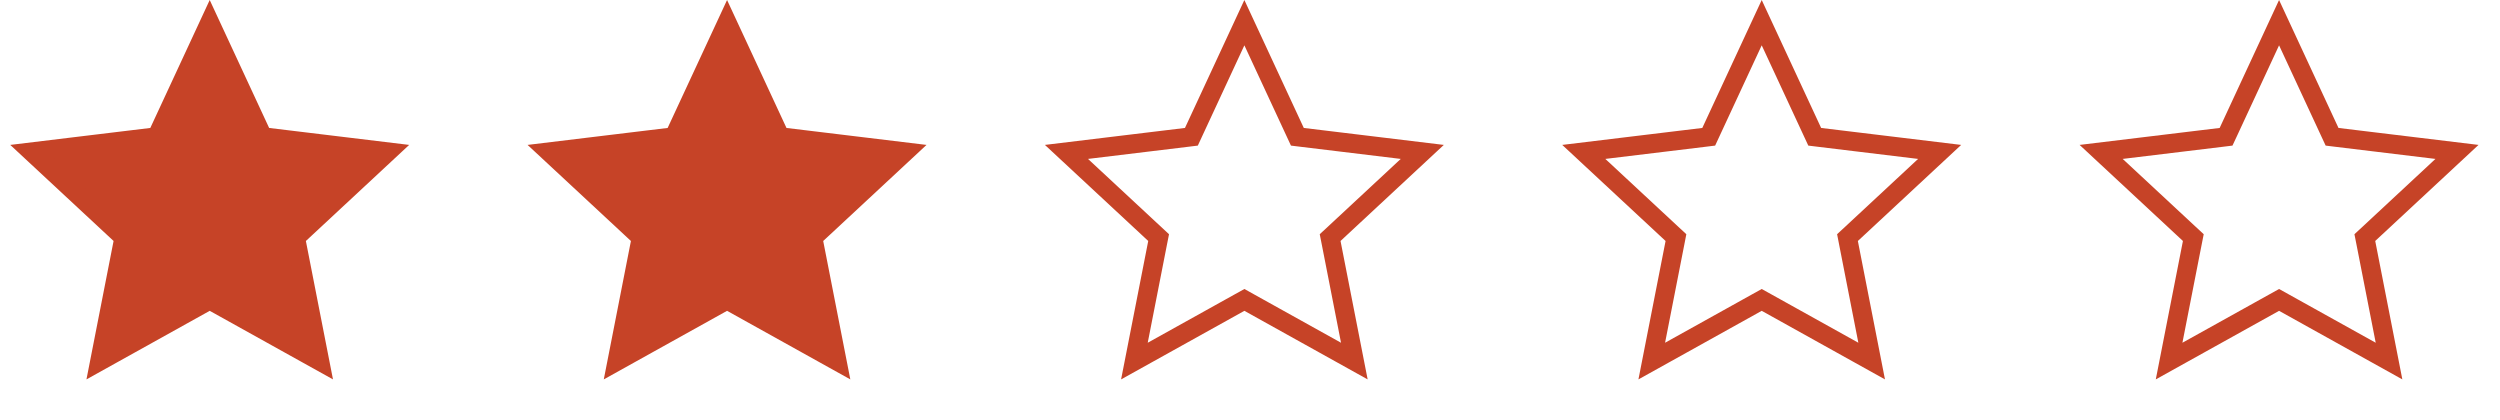
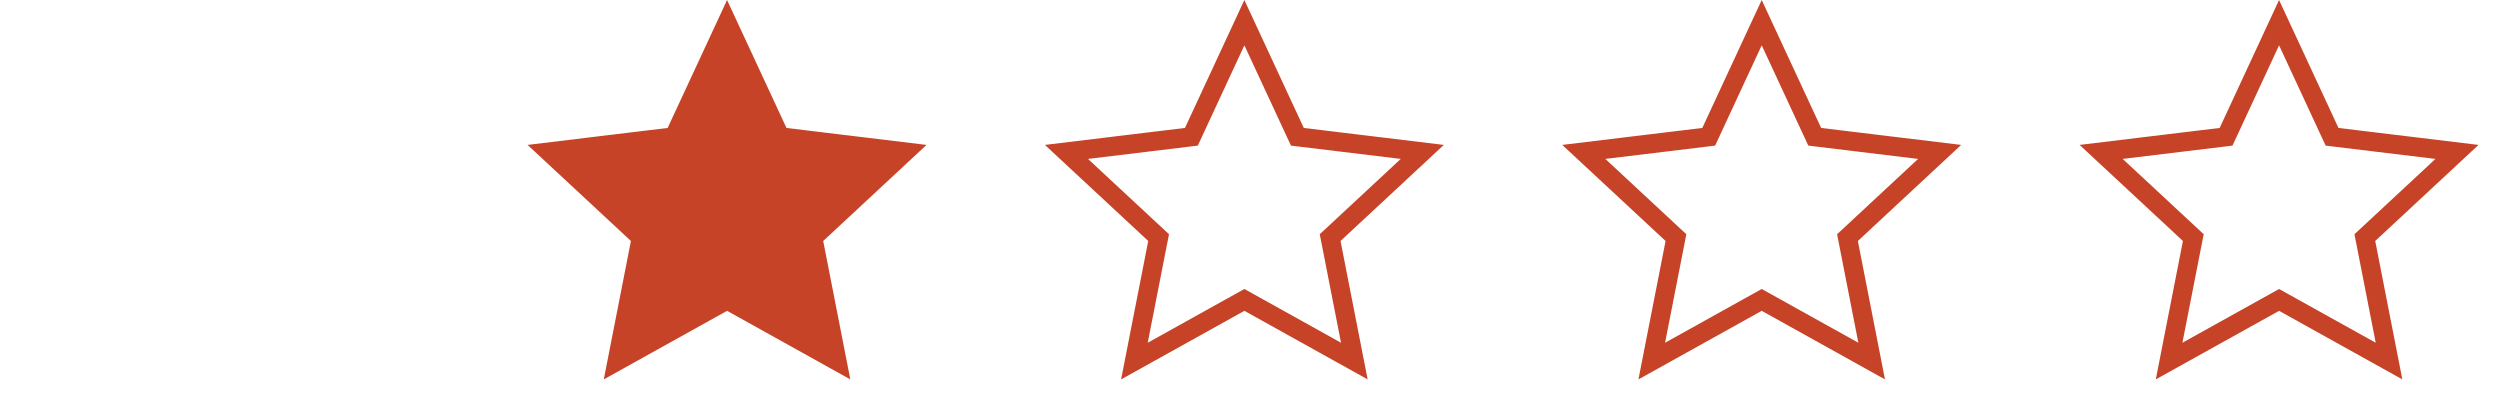
<svg xmlns="http://www.w3.org/2000/svg" width="131" height="22" viewBox="0 0 131 22" fill="none">
-   <path d="M13.649 6.915L13.767 7.167L14.043 7.201L20.312 7.96L15.688 12.261L15.483 12.45L15.537 12.723L16.751 18.92L11.232 15.85L10.99 15.715L10.747 15.85L5.228 18.92L6.442 12.723L6.496 12.45L6.292 12.261L1.666 7.96L7.937 7.201L8.213 7.167L8.33 6.915L10.989 1.188L13.649 6.915Z" fill="#C64327" stroke="#C64327" />
  <path d="M67.865 6.915L67.982 7.167L68.259 7.201L74.528 7.96L69.903 12.261L69.699 12.45L69.753 12.723L70.967 18.92L65.448 15.85L65.206 15.715L64.963 15.85L59.443 18.92L60.658 12.723L60.712 12.45L60.508 12.261L55.882 7.96L62.152 7.201L62.429 7.167L62.546 6.915L65.205 1.188L67.865 6.915Z" stroke="#C64327" />
  <path d="M40.758 6.915L40.875 7.167L41.151 7.201L47.421 7.96L42.796 12.261L42.592 12.45L42.645 12.723L43.859 18.92L38.341 15.85L38.099 15.715L37.855 15.85L32.336 18.92L33.551 12.723L33.605 12.45L33.4 12.261L28.774 7.96L35.045 7.201L35.321 7.167L35.438 6.915L38.098 1.188L40.758 6.915Z" fill="#C64327" stroke="#C64327" />
  <path d="M94.974 6.915L95.091 7.167L95.367 7.201L101.637 7.96L97.012 12.261L96.808 12.45L96.861 12.723L98.075 18.92L92.557 15.85L92.314 15.715L92.071 15.85L86.552 18.92L87.767 12.723L87.82 12.45L87.616 12.261L82.99 7.96L89.261 7.201L89.537 7.167L89.654 6.915L92.314 1.188L94.974 6.915Z" stroke="#C64327" />
  <path d="M122.083 6.915L122.2 7.167L122.477 7.201L128.746 7.96L124.121 12.261L123.917 12.45L123.971 12.723L125.185 18.92L119.666 15.85L119.424 15.715L119.181 15.85L113.661 18.92L114.876 12.723L114.93 12.45L114.726 12.261L110.1 7.96L116.37 7.201L116.646 7.167L116.764 6.915L119.423 1.188L122.083 6.915Z" stroke="#C64327" />
</svg>